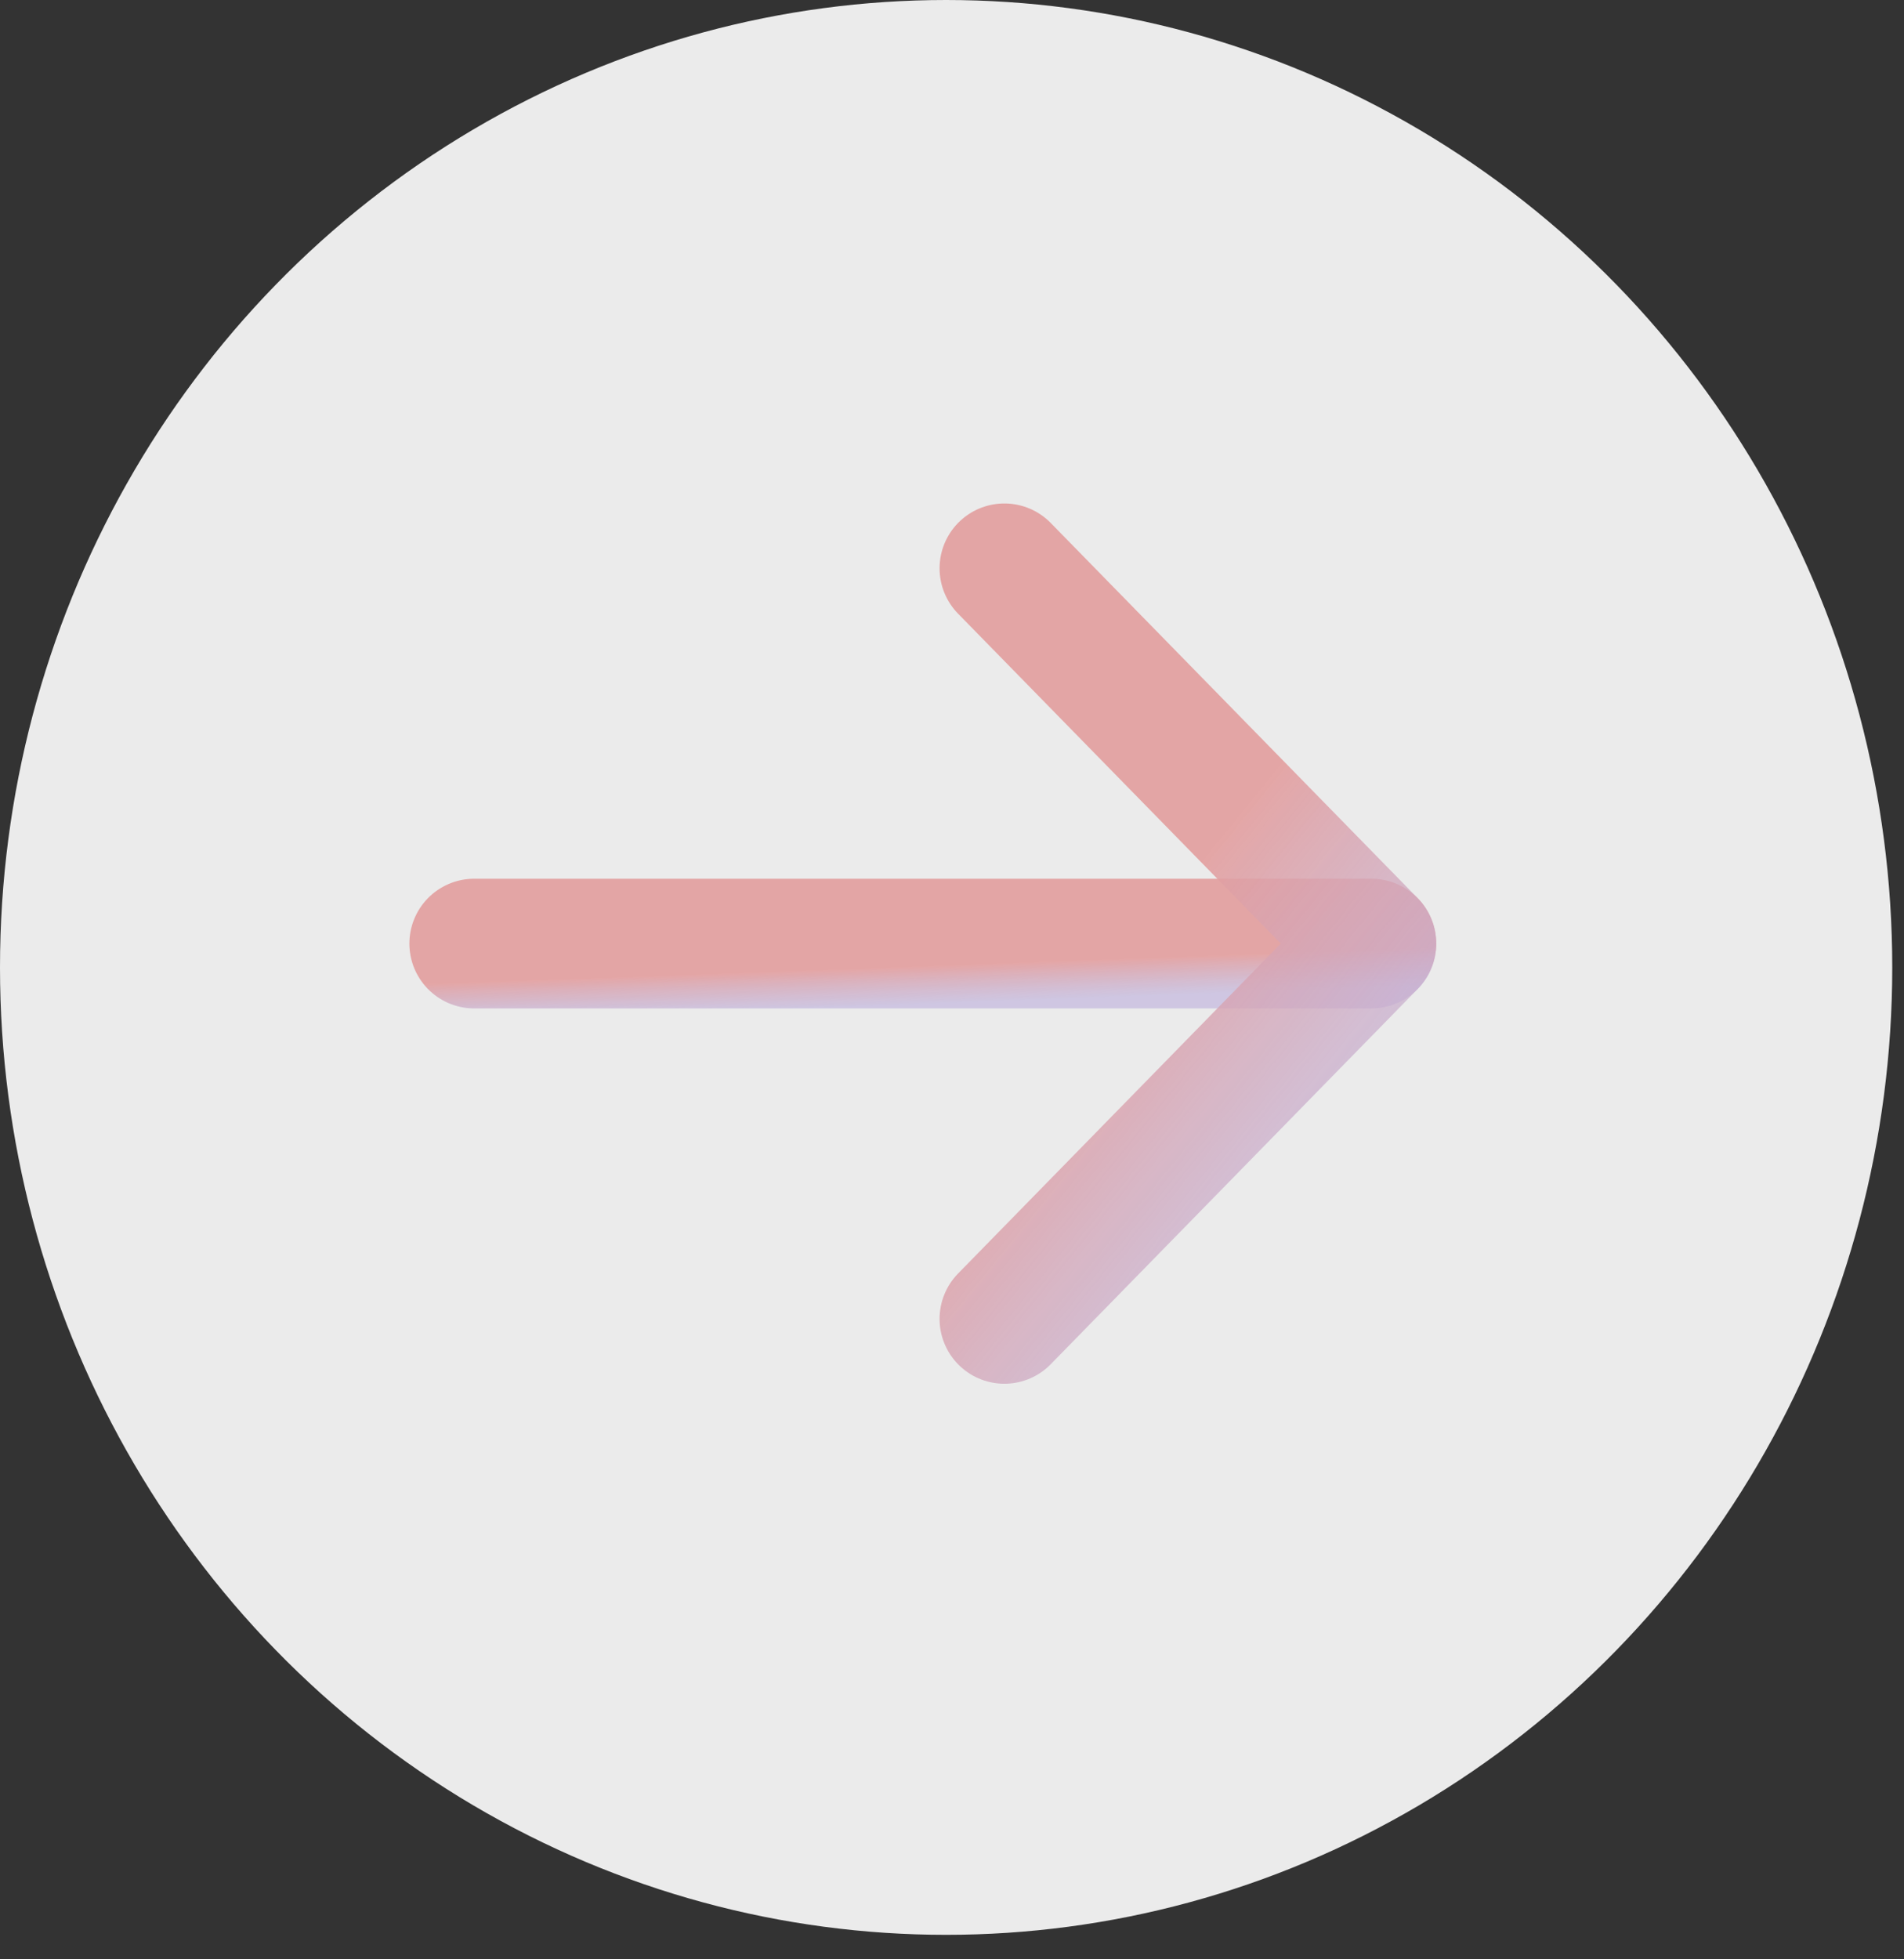
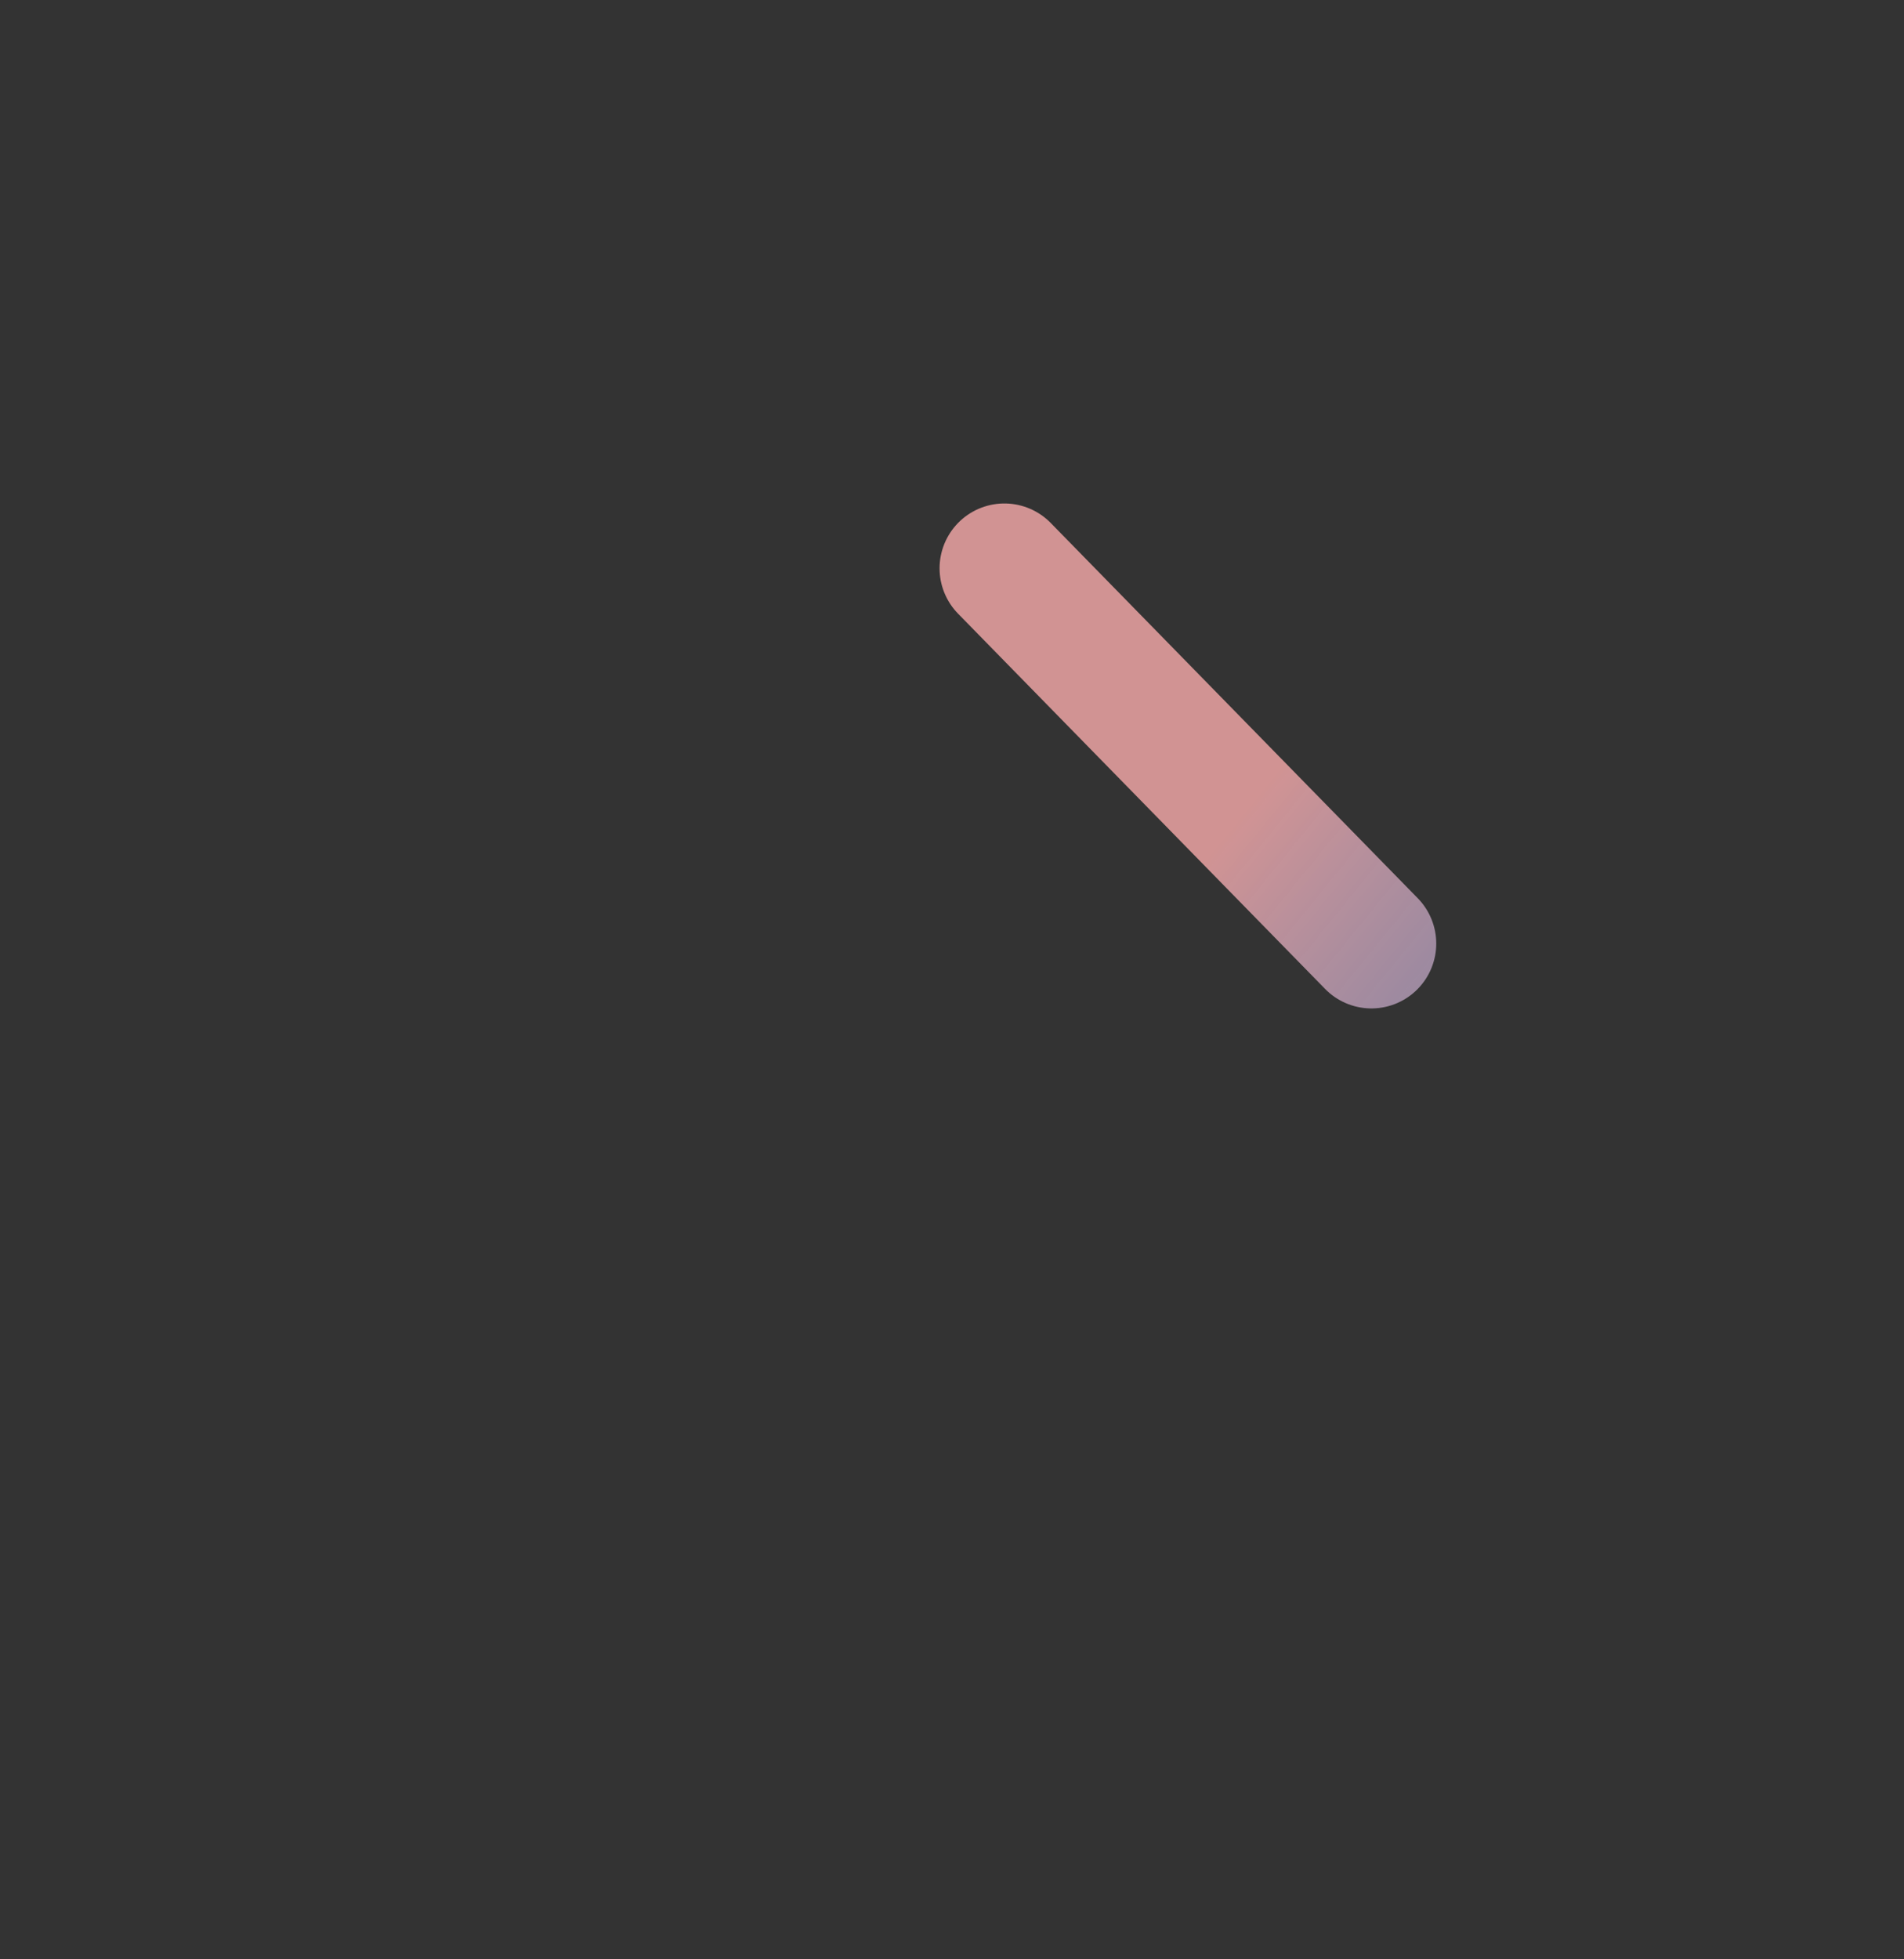
<svg xmlns="http://www.w3.org/2000/svg" width="35" height="36" viewBox="0 0 35 36" fill="none">
  <rect x="0" y="0" width="35" height="36" fill="#333333" stroke="none" />
-   <ellipse cx="17.392" cy="17.775" rx="17.392" ry="17.775" transform="rotate(-180 17.392 17.775)" fill="white" fill-opacity="0.9" />
-   <path d="M8.717 17.337L25.209 17.337" stroke="url(#paint0_linear_17694_325921)" stroke-opacity="0.9" stroke-width="2.383" stroke-linecap="round" stroke-linejoin="round" />
-   <path d="M18.463 10.442L25.21 17.337L18.463 24.233" stroke="url(#paint1_linear_17694_325921)" stroke-opacity="0.9" stroke-width="2.383" stroke-linecap="round" stroke-linejoin="round" />
+   <path d="M18.463 10.442L25.21 17.337" stroke="url(#paint1_linear_17694_325921)" stroke-opacity="0.9" stroke-width="2.383" stroke-linecap="round" stroke-linejoin="round" />
  <defs>
    <linearGradient id="paint0_linear_17694_325921" x1="15.808" y1="17.794" x2="15.838" y2="18.626" gradientUnits="userSpaceOnUse">
      <stop stop-color="#E39E9E" />
      <stop offset="0.829" stop-color="#BFB2DC" stop-opacity="0.72" />
    </linearGradient>
    <linearGradient id="paint1_linear_17694_325921" x1="21.364" y1="16.732" x2="26.993" y2="21.305" gradientUnits="userSpaceOnUse">
      <stop stop-color="#E39E9E" />
      <stop offset="0.829" stop-color="#BFB2DC" stop-opacity="0.72" />
    </linearGradient>
  </defs>
</svg>